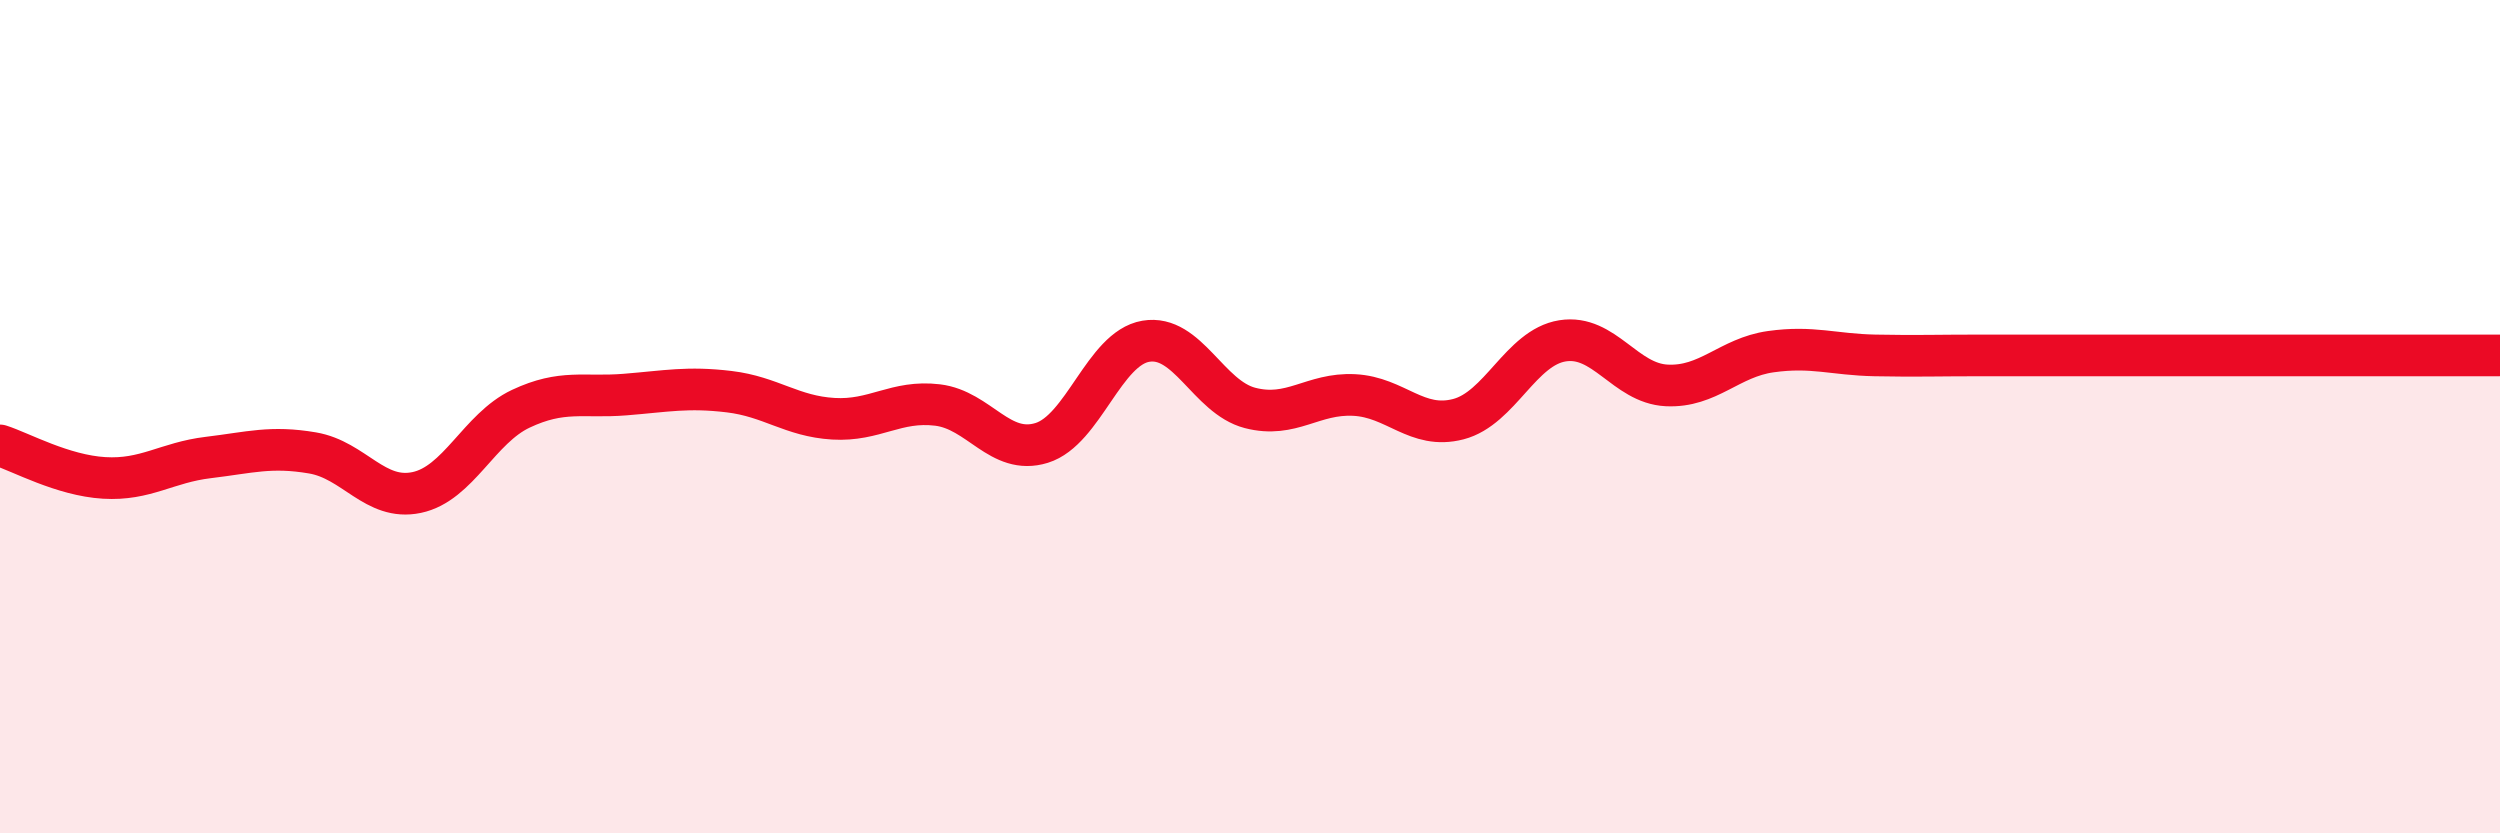
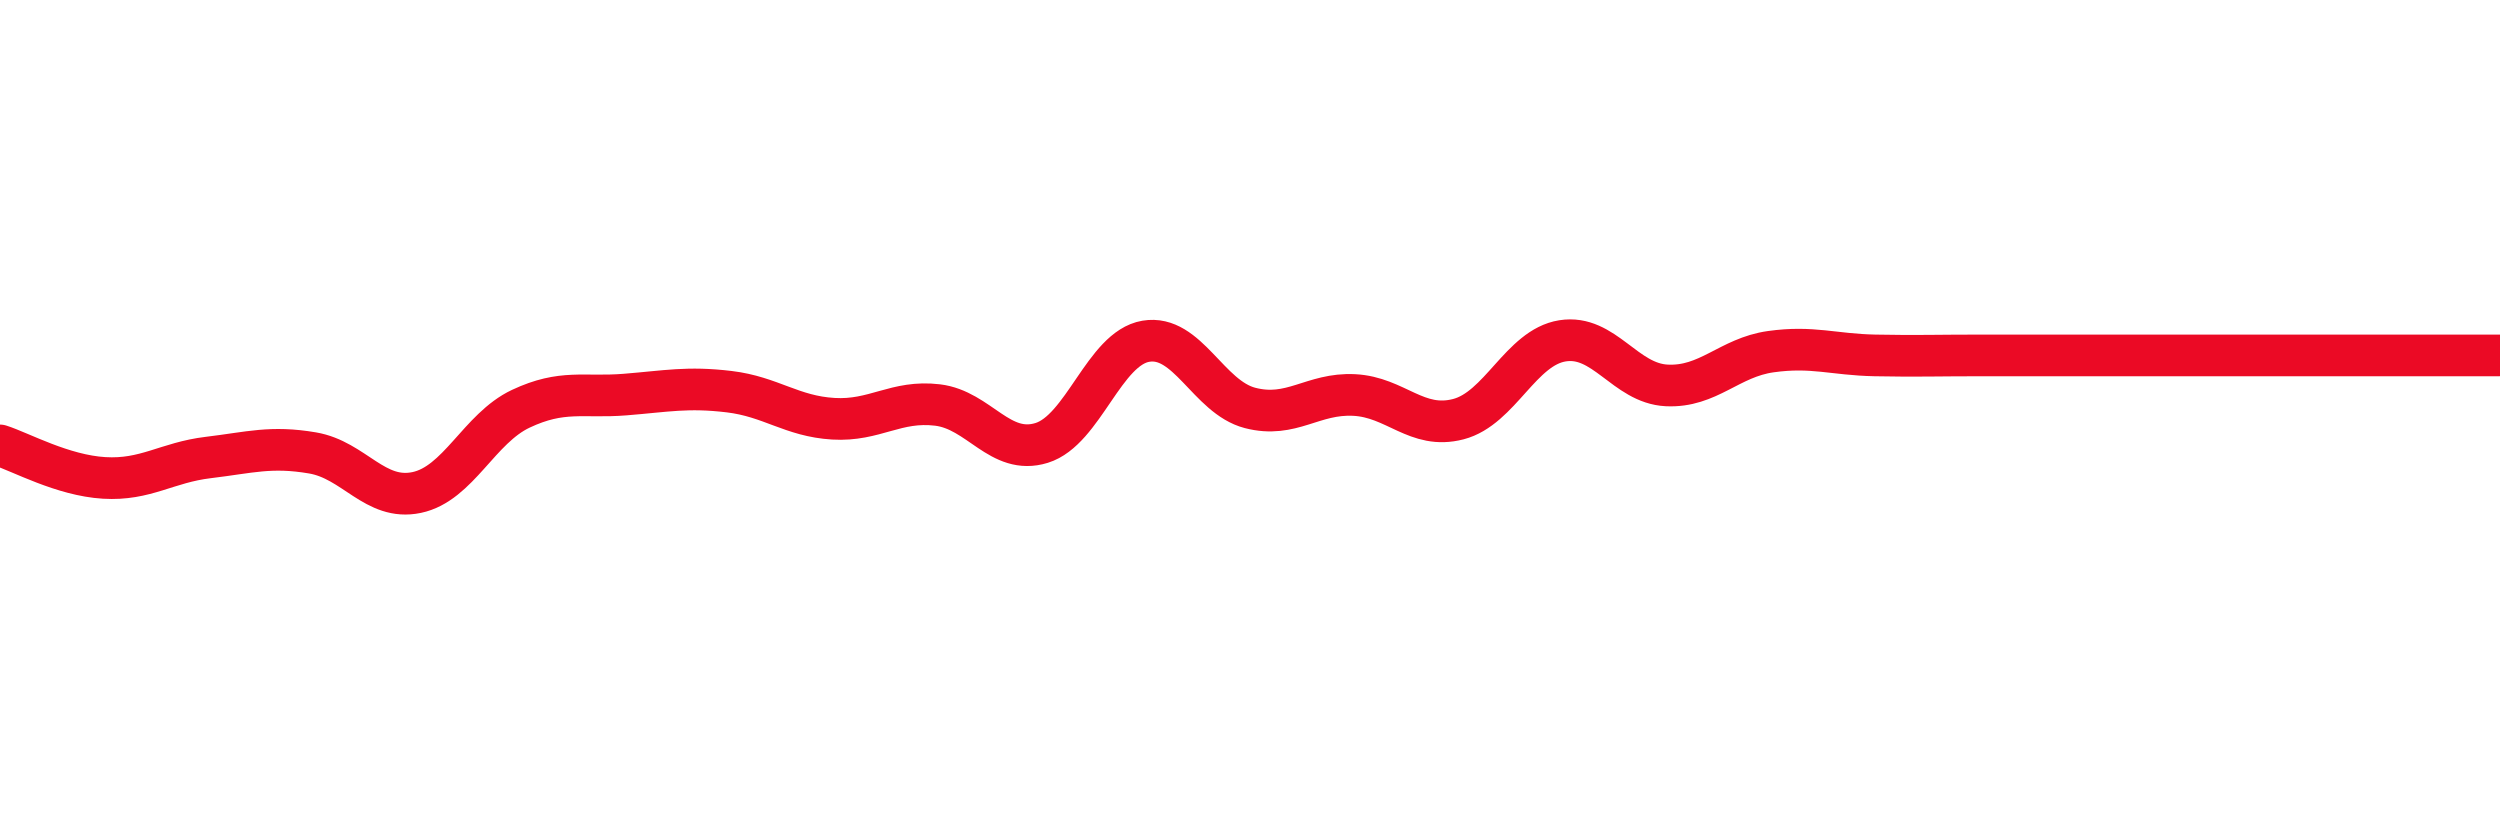
<svg xmlns="http://www.w3.org/2000/svg" width="60" height="20" viewBox="0 0 60 20">
-   <path d="M 0,10.69 C 0.5,10.85 1.5,11.41 2.5,11.47 C 3.5,11.53 4,11.1 5,10.98 C 6,10.86 6.5,10.7 7.5,10.87 C 8.5,11.04 9,12.03 10,11.82 C 11,11.61 11.5,10.28 12.5,9.81 C 13.5,9.34 14,9.55 15,9.47 C 16,9.39 16.5,9.28 17.5,9.4 C 18.5,9.52 19,9.99 20,10.05 C 21,10.11 21.5,9.6 22.5,9.72 C 23.5,9.84 24,10.94 25,10.63 C 26,10.32 26.5,8.36 27.5,8.19 C 28.5,8.02 29,9.53 30,9.79 C 31,10.05 31.5,9.43 32.5,9.48 C 33.5,9.53 34,10.32 35,10.06 C 36,9.8 36.5,8.34 37.5,8.18 C 38.5,8.02 39,9.2 40,9.25 C 41,9.3 41.5,8.58 42.5,8.44 C 43.5,8.3 44,8.51 45,8.53 C 46,8.55 46.5,8.53 47.5,8.53 C 48.5,8.53 49,8.53 50,8.53 C 51,8.53 51.5,8.53 52.5,8.53 C 53.5,8.53 53.5,8.53 55,8.53 C 56.5,8.53 59,8.53 60,8.53L60 20L0 20Z" fill="#EB0A25" opacity="0.1" stroke-linecap="round" stroke-linejoin="round" />
  <path d="M 0,10.69 C 0.5,10.85 1.5,11.41 2.5,11.47 C 3.5,11.53 4,11.1 5,10.98 C 6,10.86 6.5,10.7 7.5,10.87 C 8.5,11.04 9,12.03 10,11.82 C 11,11.61 11.5,10.28 12.5,9.81 C 13.5,9.34 14,9.55 15,9.47 C 16,9.39 16.5,9.28 17.5,9.4 C 18.5,9.52 19,9.99 20,10.05 C 21,10.11 21.5,9.6 22.5,9.72 C 23.5,9.84 24,10.94 25,10.63 C 26,10.32 26.5,8.36 27.5,8.19 C 28.5,8.02 29,9.53 30,9.79 C 31,10.05 31.5,9.43 32.5,9.48 C 33.5,9.53 34,10.32 35,10.06 C 36,9.8 36.5,8.34 37.5,8.18 C 38.5,8.02 39,9.2 40,9.25 C 41,9.3 41.5,8.58 42.5,8.44 C 43.5,8.3 44,8.51 45,8.53 C 46,8.55 46.5,8.53 47.5,8.53 C 48.5,8.53 49,8.53 50,8.53 C 51,8.53 51.5,8.53 52.5,8.53 C 53.5,8.53 53.5,8.53 55,8.53 C 56.5,8.53 59,8.53 60,8.53" stroke="#EB0A25" stroke-width="1" fill="none" stroke-linecap="round" stroke-linejoin="round" />
</svg>